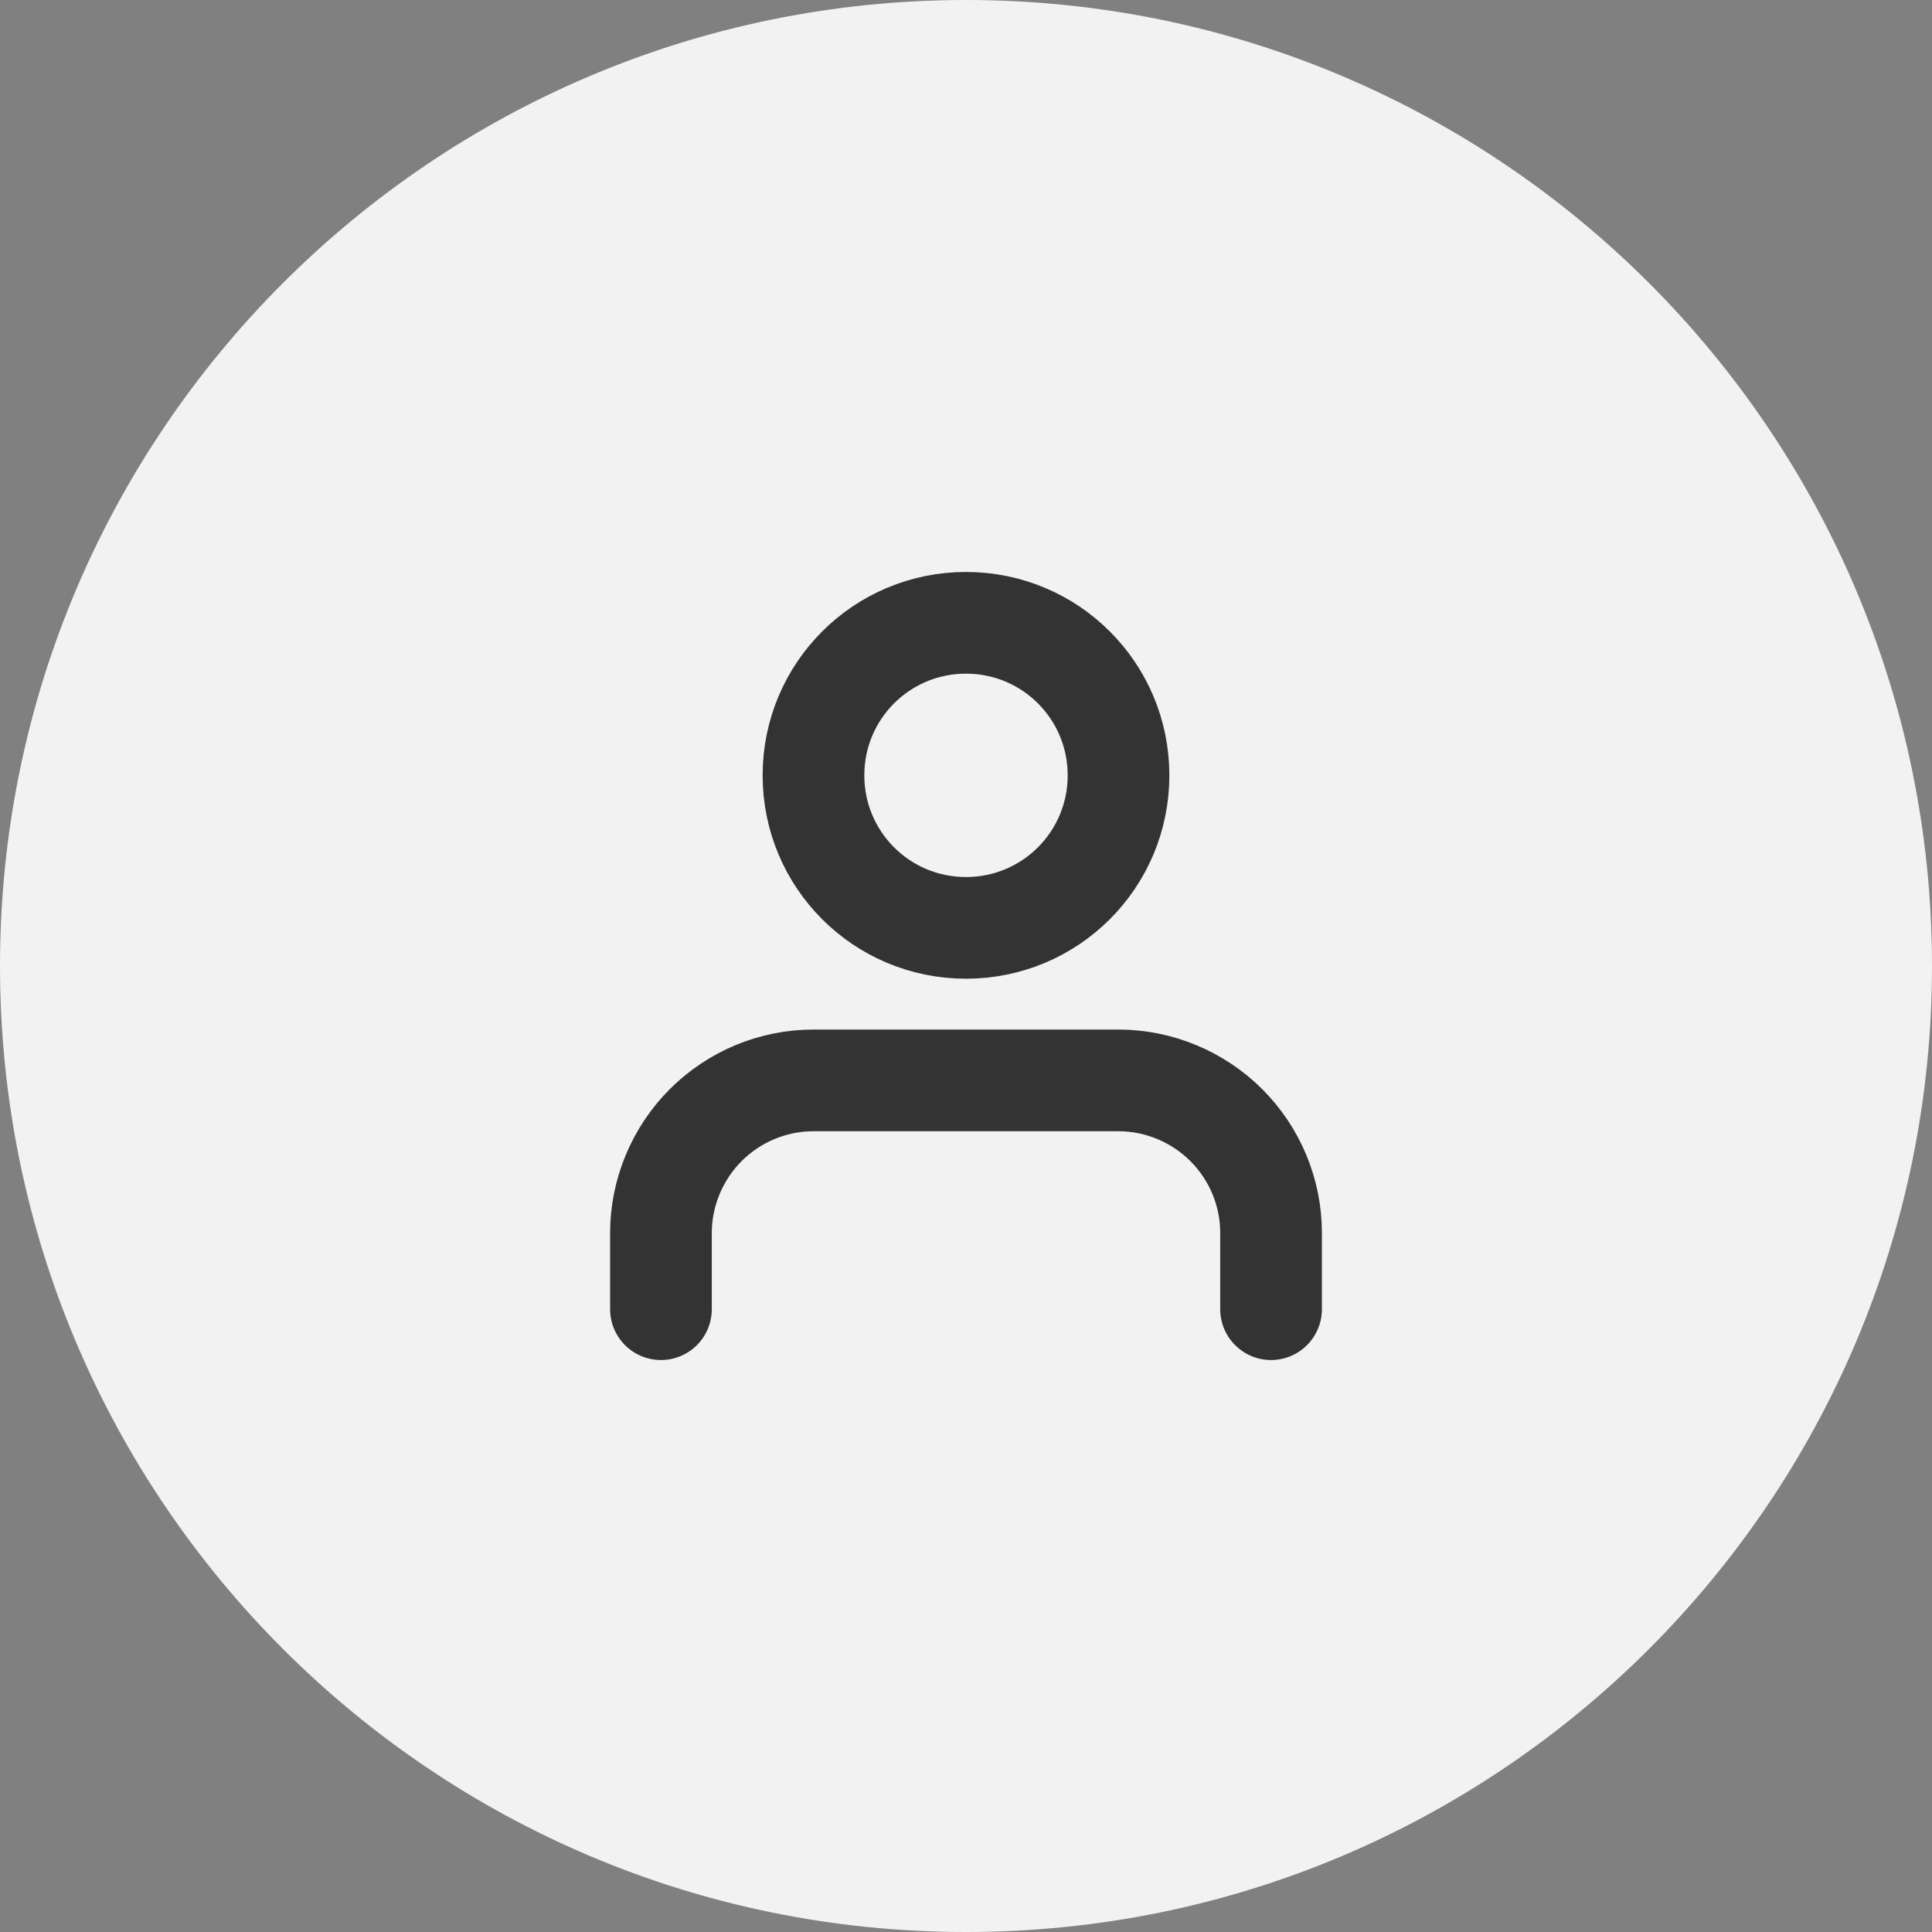
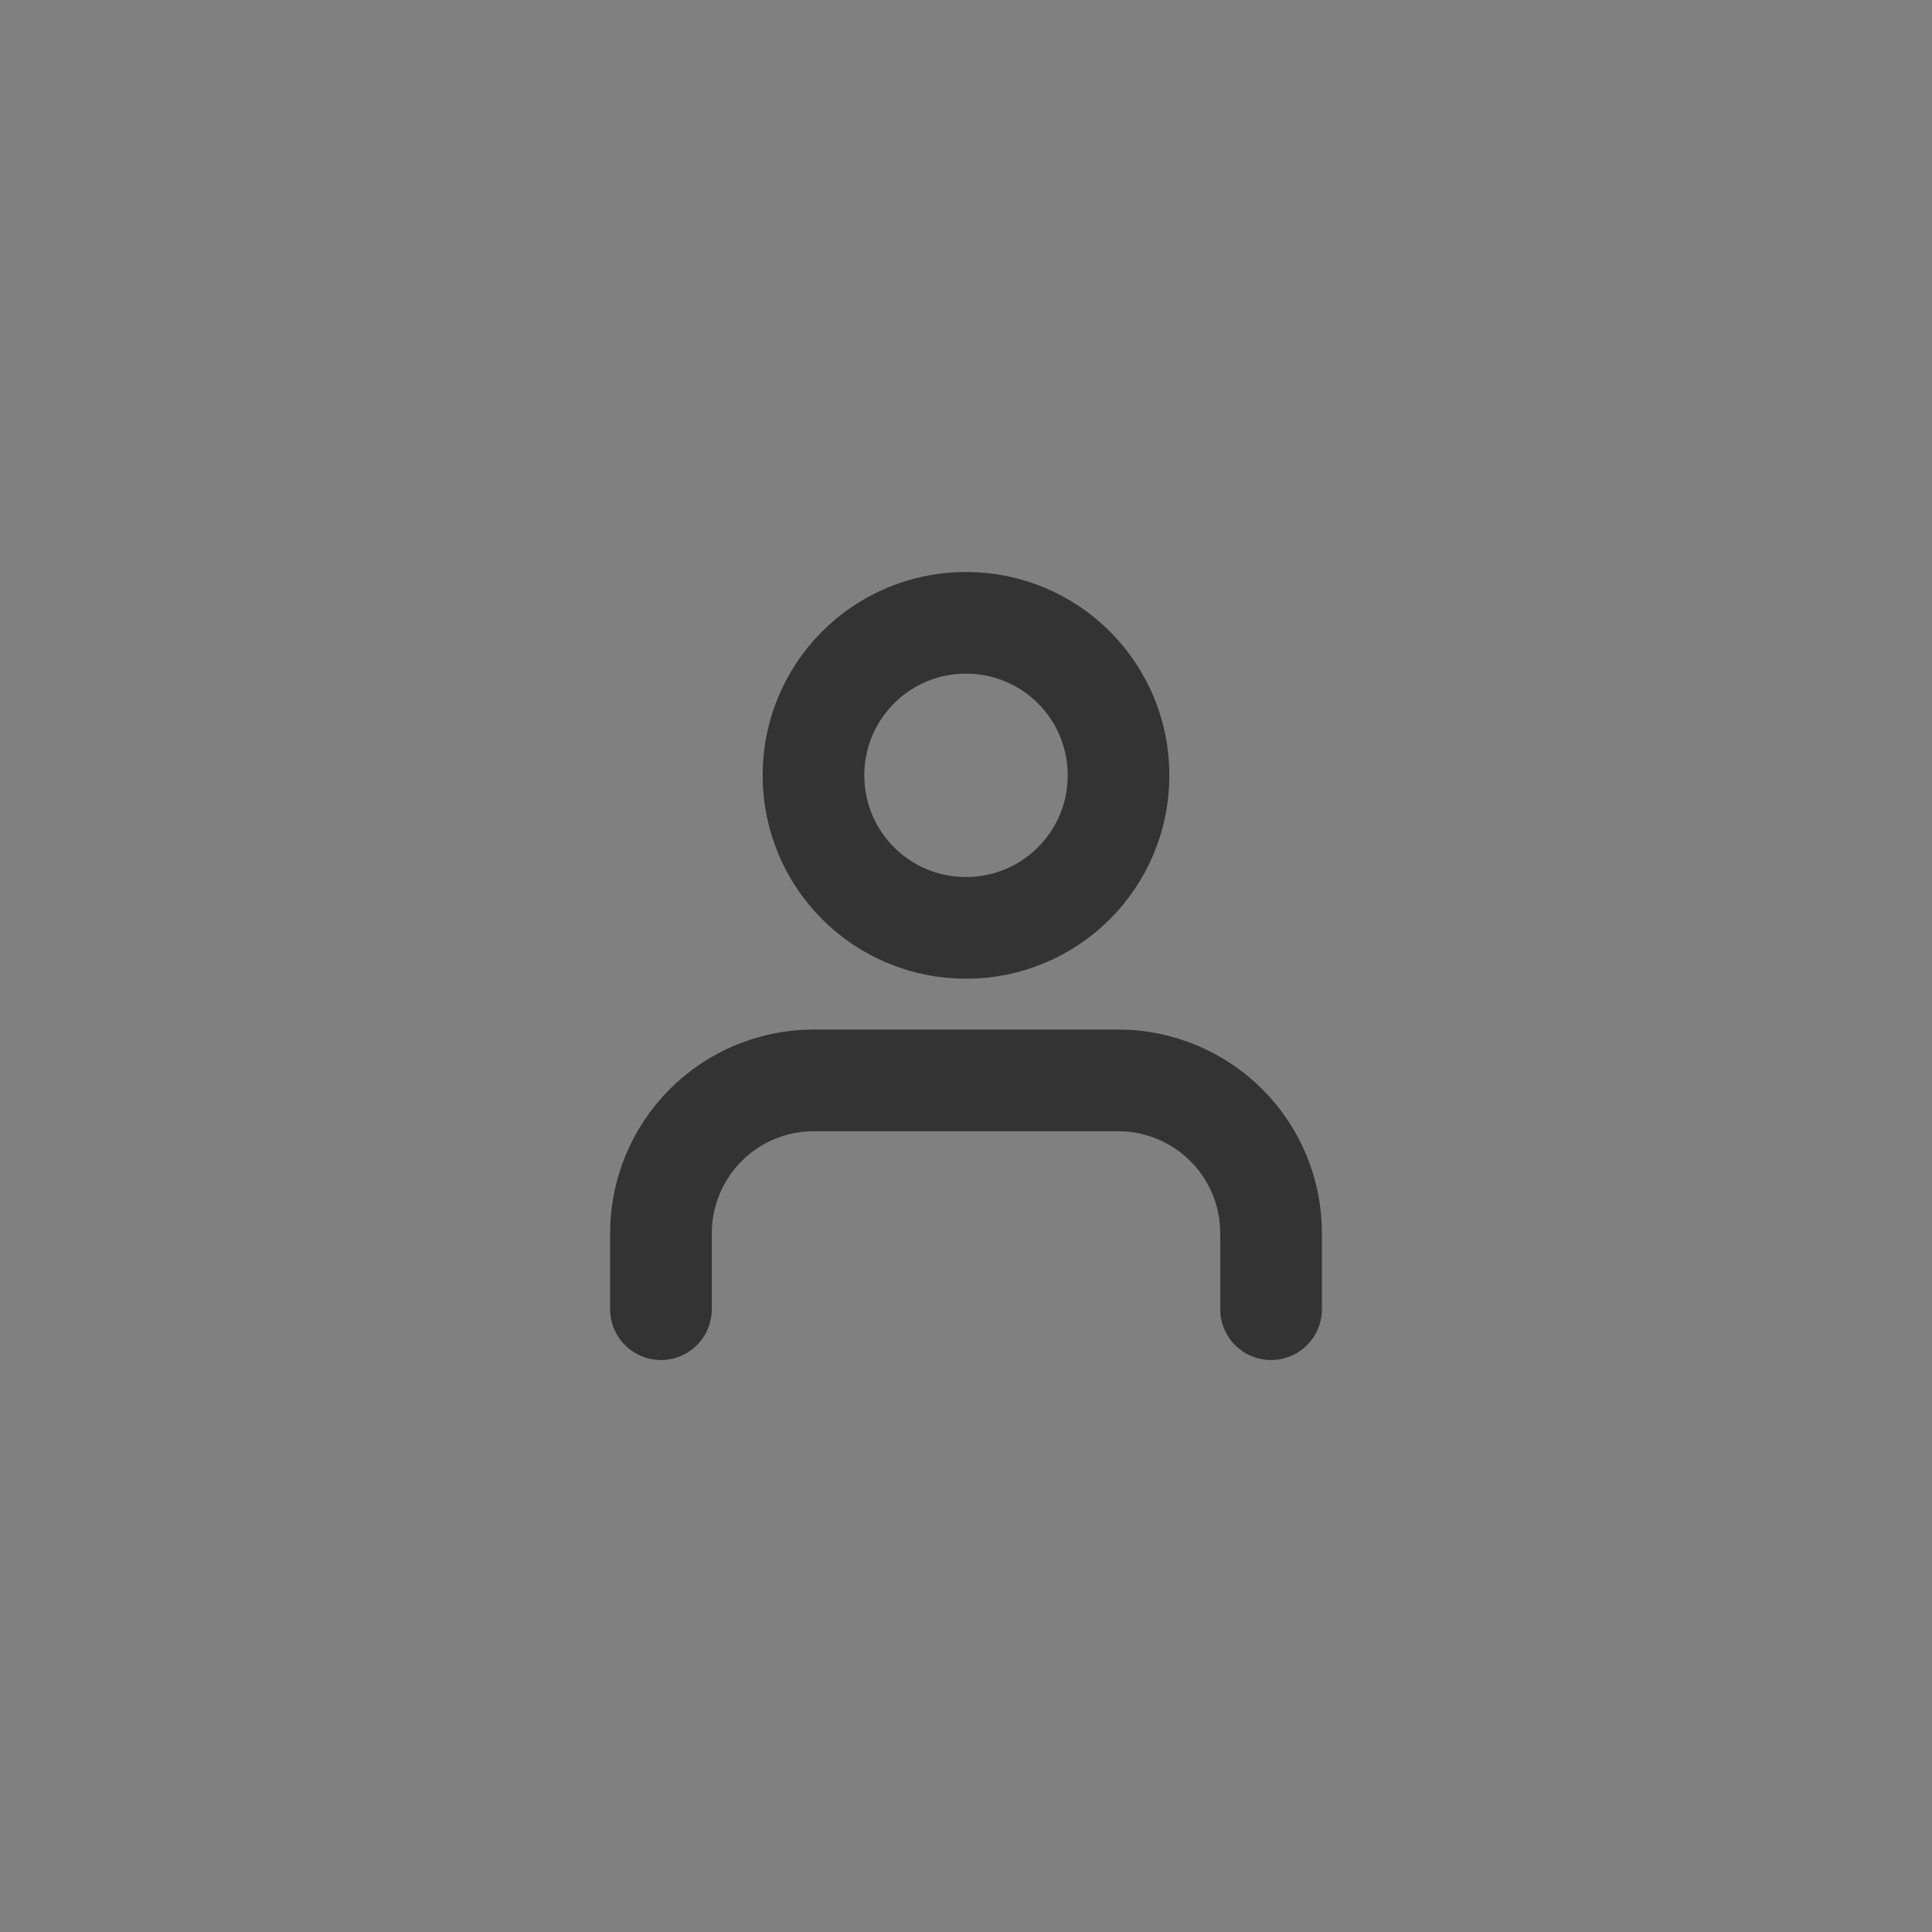
<svg xmlns="http://www.w3.org/2000/svg" id="Layer_2" data-name="Layer 2" viewBox="0 0 38 38">
  <rect x="0" y="0" width="38" height="38" fill="#808080" stroke="none" />
  <defs>
    <style>
      .cls-1 {
        fill: none;
        stroke: #333;
        stroke-linecap: round;
        stroke-linejoin: round;
        stroke-width: 2px;
      }

      .cls-2 {
        fill: #f2f2f2;
      }
    </style>
  </defs>
  <g id="Layer_1-2" data-name="Layer 1">
    <g>
-       <path class="cls-2" d="M19,0h0c10.49,0,19,8.51,19,19h0c0,10.49-8.51,19-19,19h0C8.51,38,0,29.49,0,19h0C0,8.51,8.51,0,19,0Z" />
      <path class="cls-1" d="M25,25.75v-1.5c0-.8-.32-1.56-.88-2.12-.56-.56-1.33-.88-2.12-.88h-6c-.8,0-1.56.32-2.12.88-.56.56-.88,1.33-.88,2.12v1.5M22,15.25c0,1.66-1.34,3-3,3s-3-1.34-3-3,1.34-3,3-3,3,1.34,3,3Z" />
    </g>
  </g>
</svg>